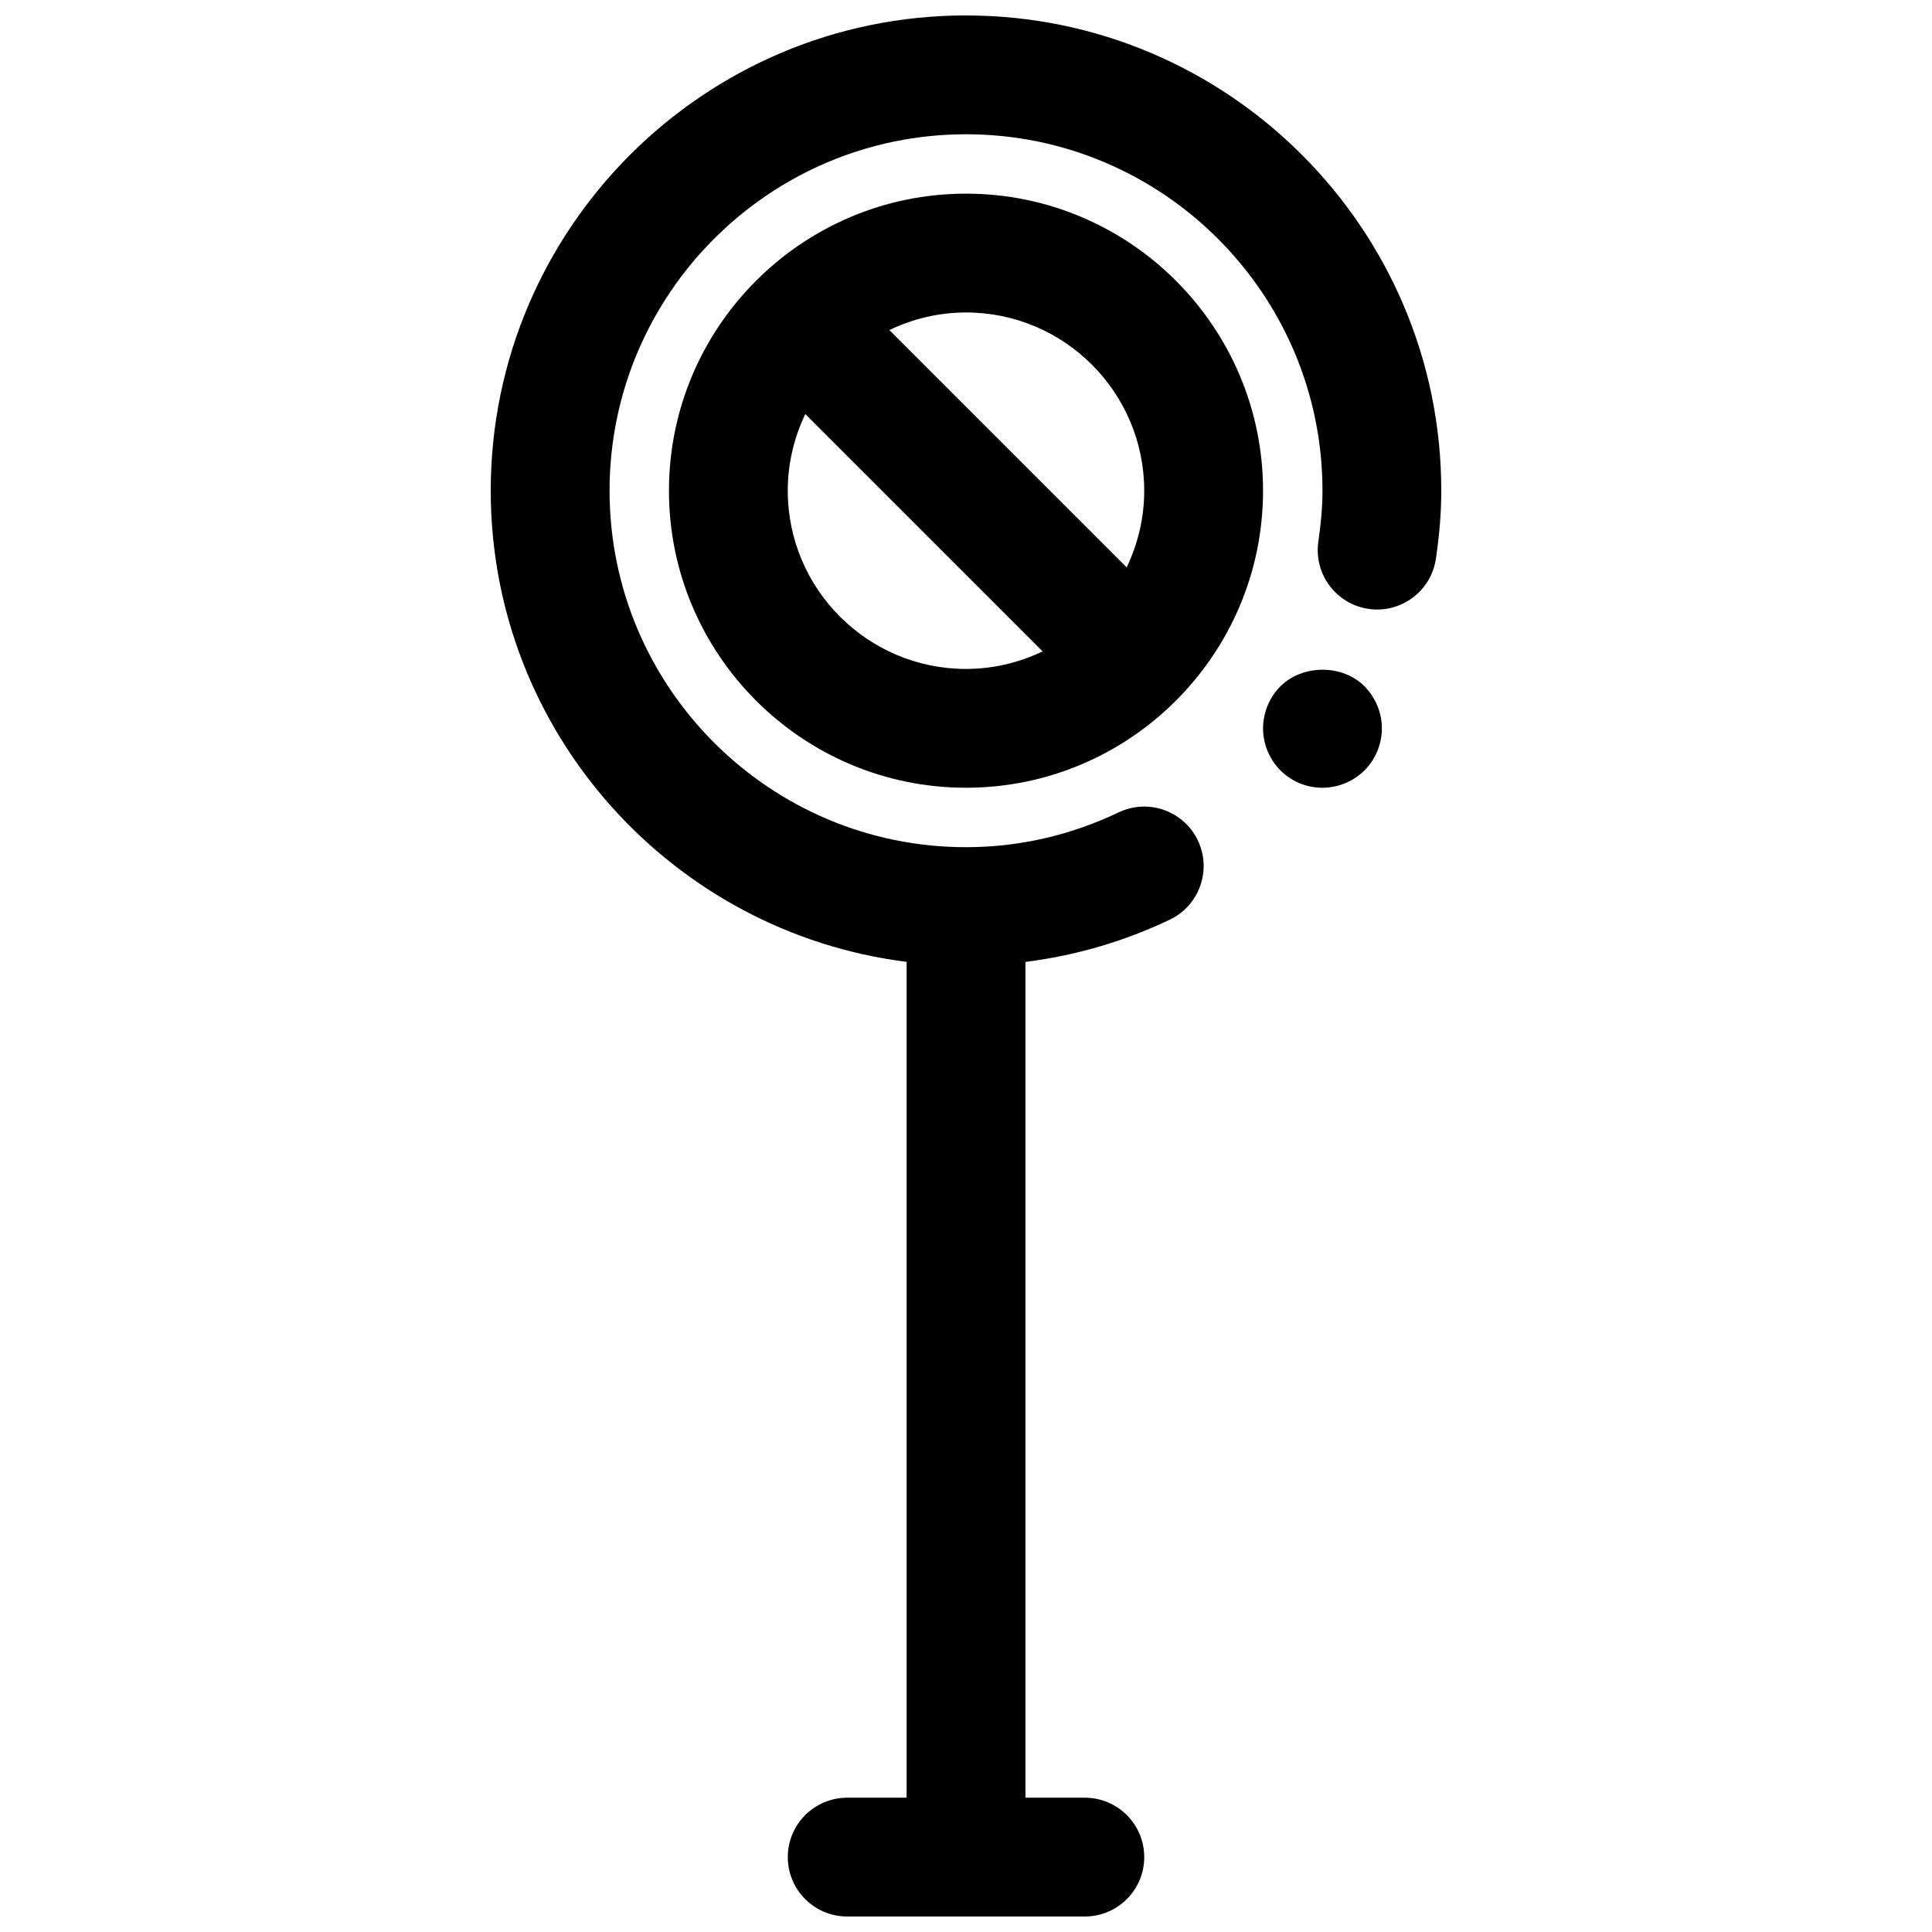
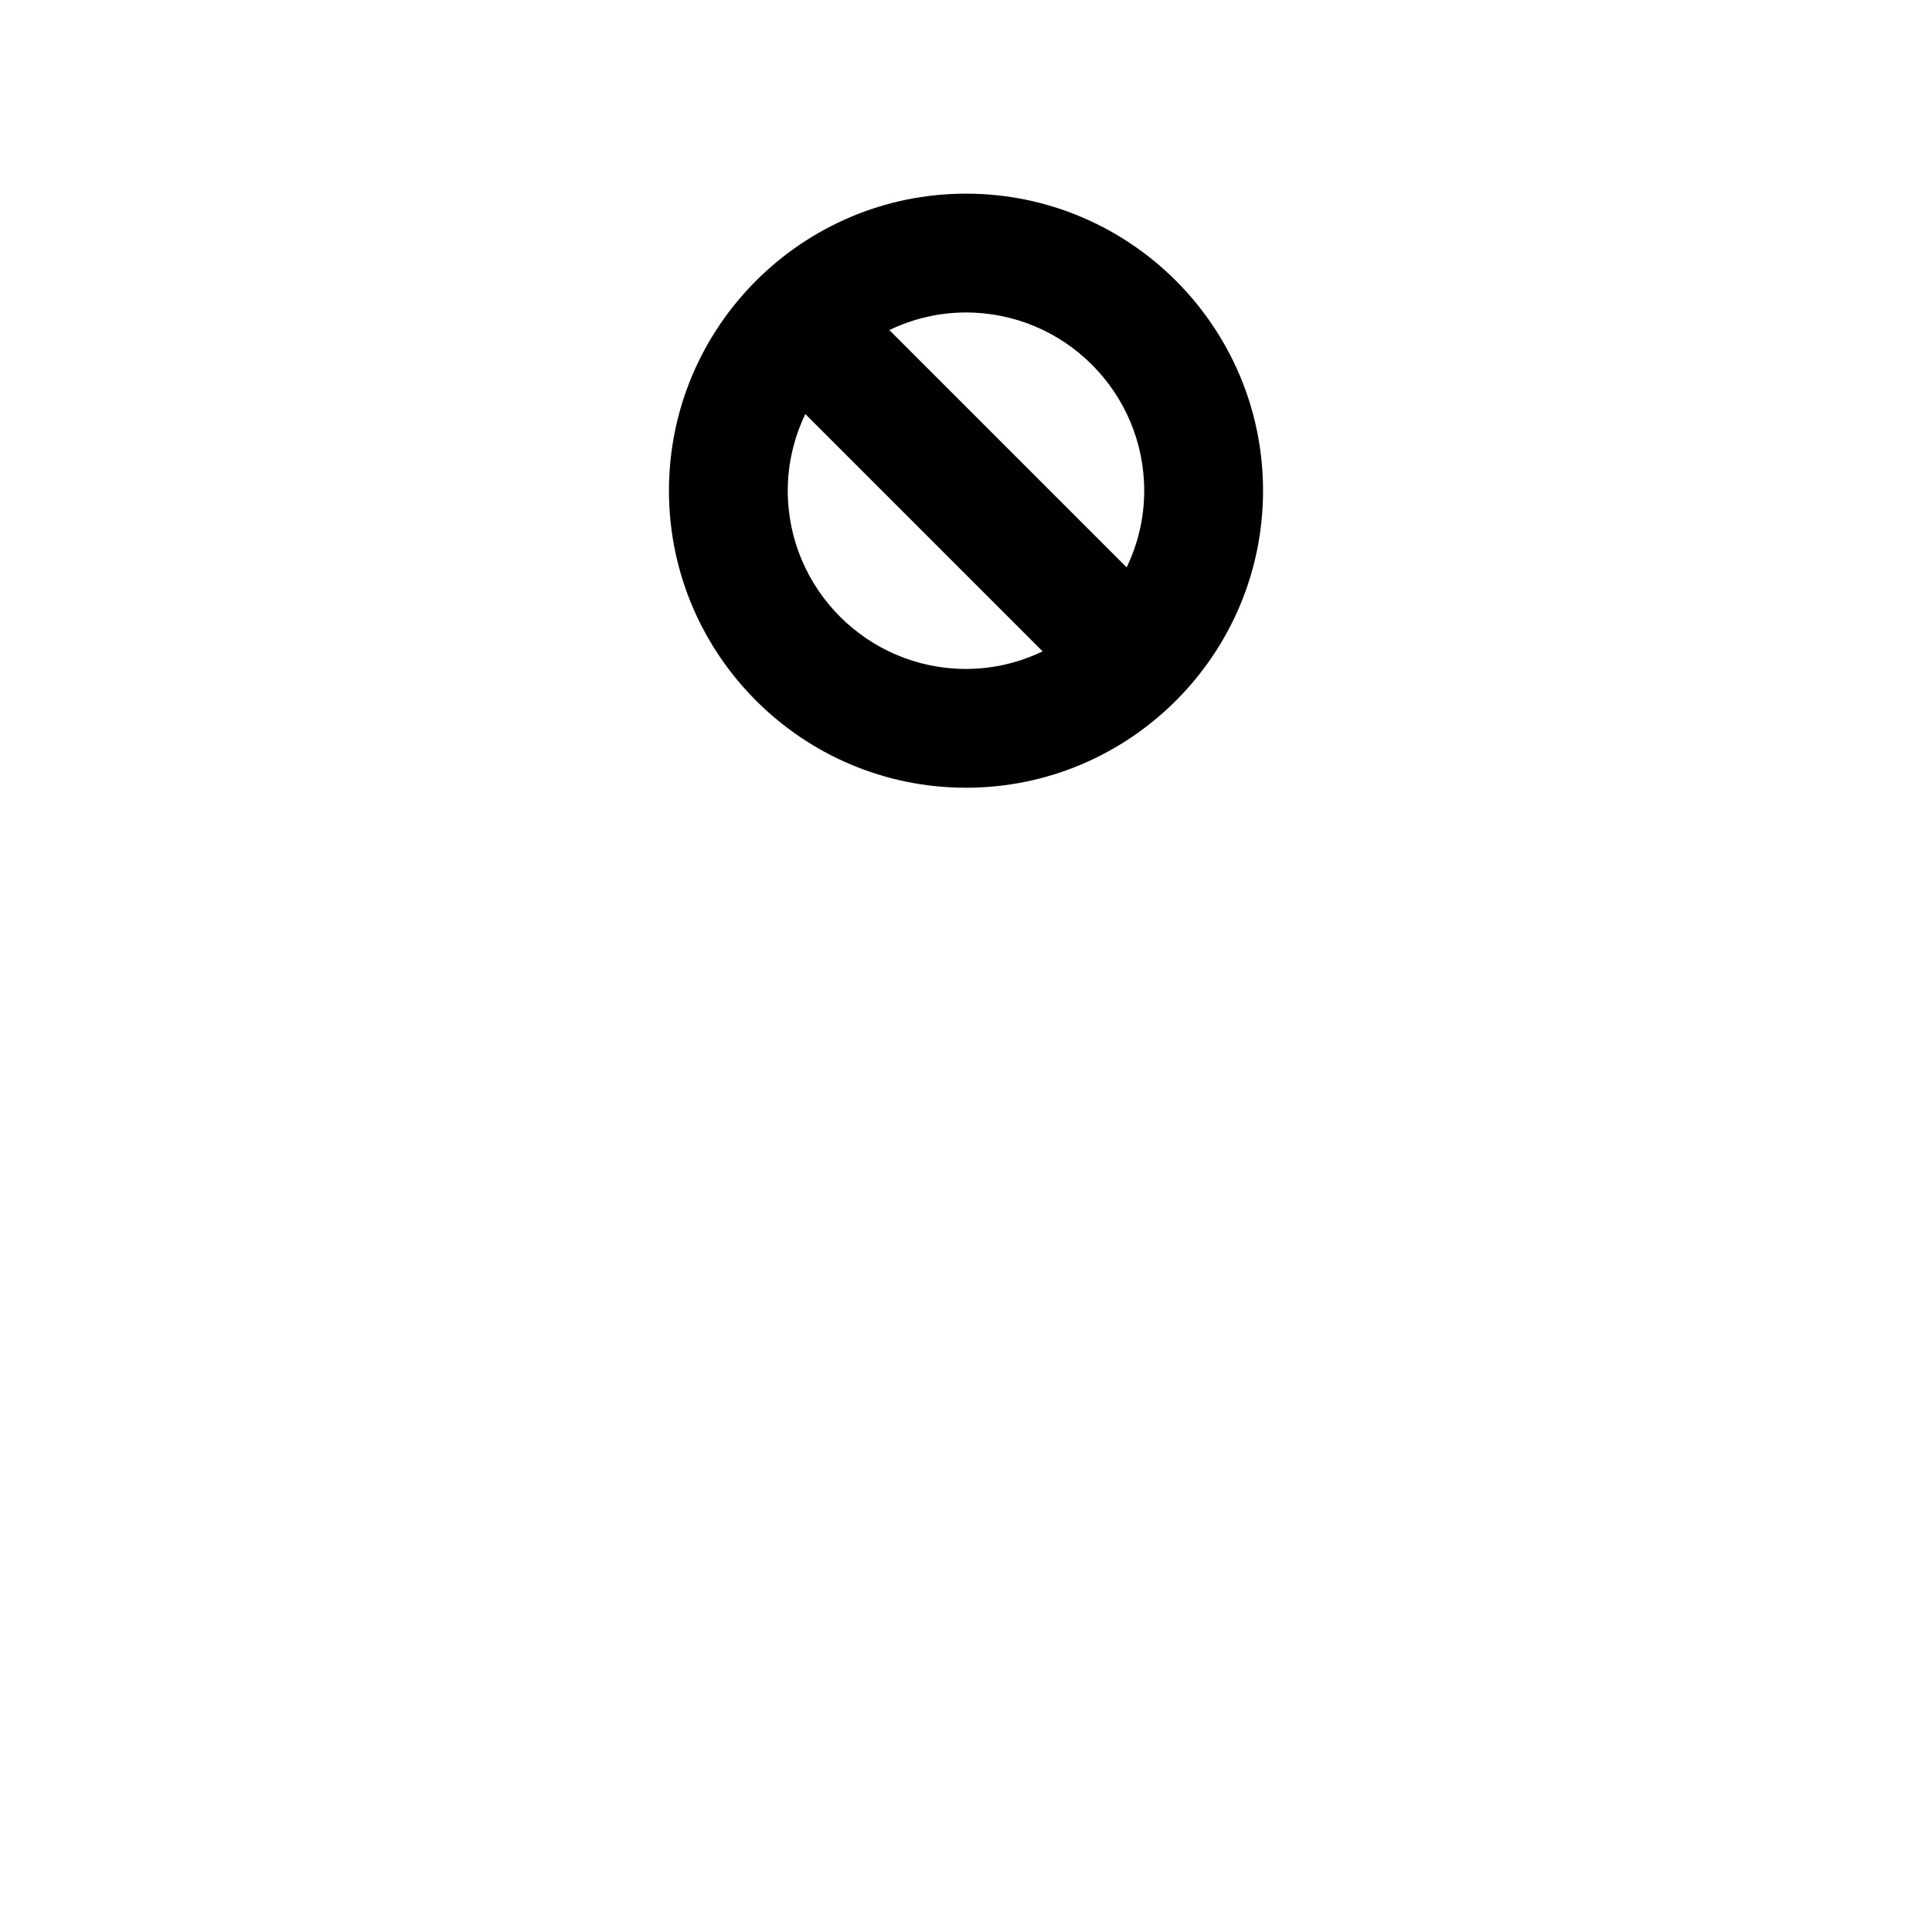
<svg xmlns="http://www.w3.org/2000/svg" width="800px" height="800px" version="1.1" viewBox="144 144 512 512">
  <defs>
    <clipPath id="a">
-       <path d="m274 148.09h252v503.81h-252z" />
-     </clipPath>
+       </clipPath>
  </defs>
  <path d="m400 195.32c-43.406 0-78.719 35.312-78.719 78.719s35.312 78.719 78.719 78.719 78.719-35.312 78.719-78.719c0-43.402-35.312-78.719-78.719-78.719zm47.23 78.723c0 7.281-1.699 14.145-4.652 20.316l-62.891-62.891c6.164-2.957 13.031-4.66 20.312-4.66 26.047 0 47.23 21.184 47.23 47.234zm-94.465 0c0-7.281 1.699-14.145 4.652-20.316l62.891 62.891c-6.164 2.957-13.027 4.656-20.309 4.656-26.051 0-47.234-21.184-47.234-47.23z" />
  <g clip-path="url(#a)">
-     <path d="m400 148.09c-69.445 0-125.95 56.504-125.95 125.95 0 64.109 48.176 117.07 110.21 124.86v221.51h-15.742c-8.691 0-15.742 7.055-15.742 15.742 0 8.691 7.055 15.742 15.742 15.742h62.977c8.691 0 15.742-7.055 15.742-15.742 0-8.691-7.055-15.742-15.742-15.742h-15.742l-0.004-221.49c13.16-1.668 25.984-5.352 38.25-11.195 7.848-3.738 11.188-13.129 7.453-20.988-3.738-7.856-13.145-11.195-20.988-7.453-12.852 6.125-26.469 9.227-40.457 9.227-52.09 0-94.465-42.375-94.465-94.465s42.375-94.465 94.465-94.465 94.465 42.375 94.465 94.465c0 4.031-0.348 8.32-1.094 13.5-1.234 8.605 4.731 16.586 13.344 17.82 8.566 1.25 16.578-4.738 17.82-13.344 0.969-6.688 1.414-12.402 1.414-17.977 0-69.449-56.504-125.95-125.95-125.95z" />
-   </g>
-   <path d="m483.29 325.92c-2.914 2.914-4.566 7.008-4.566 11.102 0 4.172 1.652 8.188 4.644 11.18 2.914 2.91 6.926 4.562 11.098 4.562 4.094 0 8.188-1.652 11.18-4.644 2.914-2.91 4.566-7.004 4.566-11.098s-1.652-8.188-4.644-11.18c-5.824-5.824-16.375-5.824-22.277 0.078z" />
+     </g>
</svg>